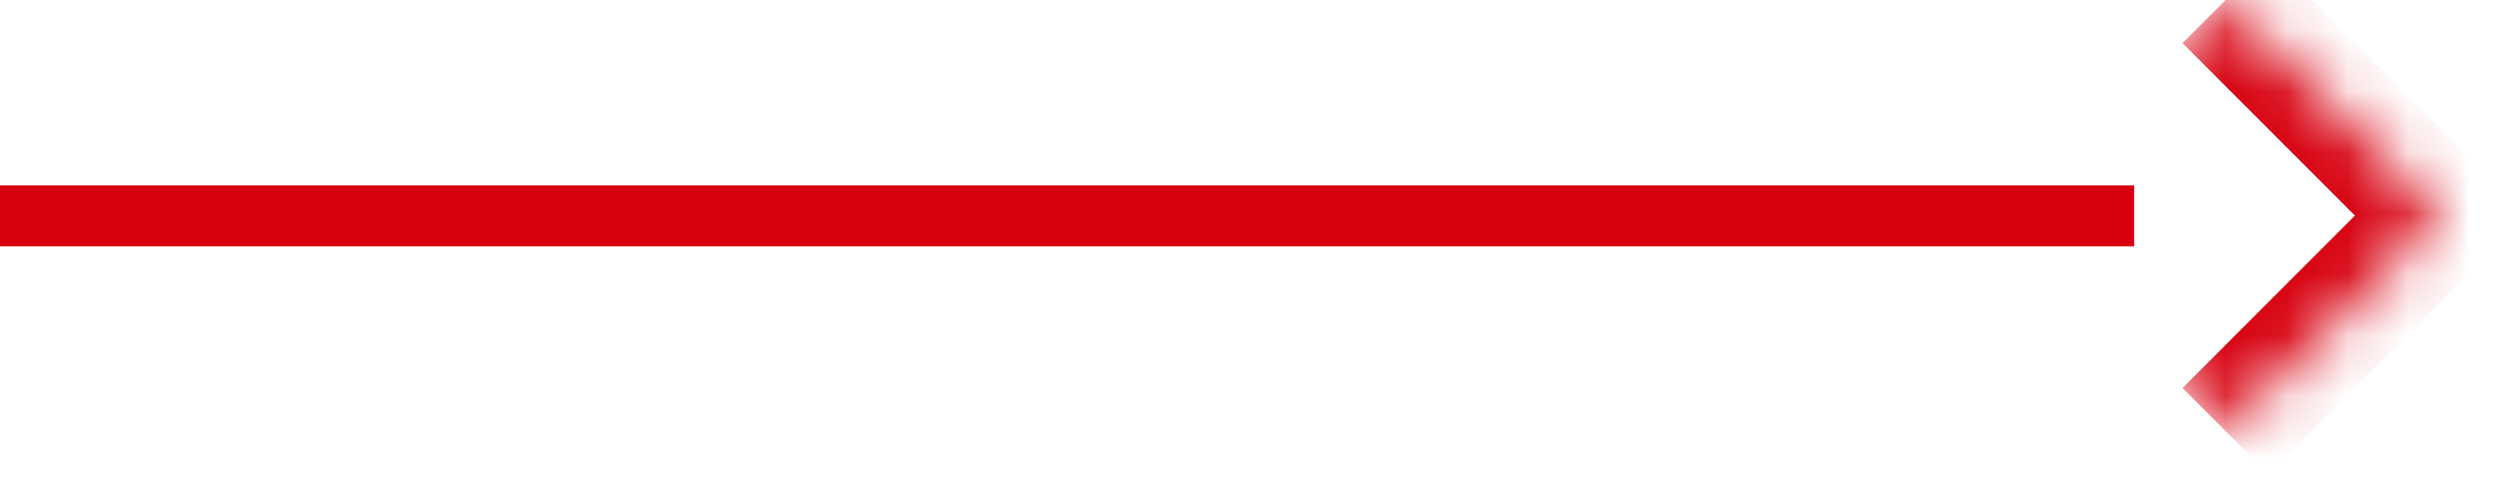
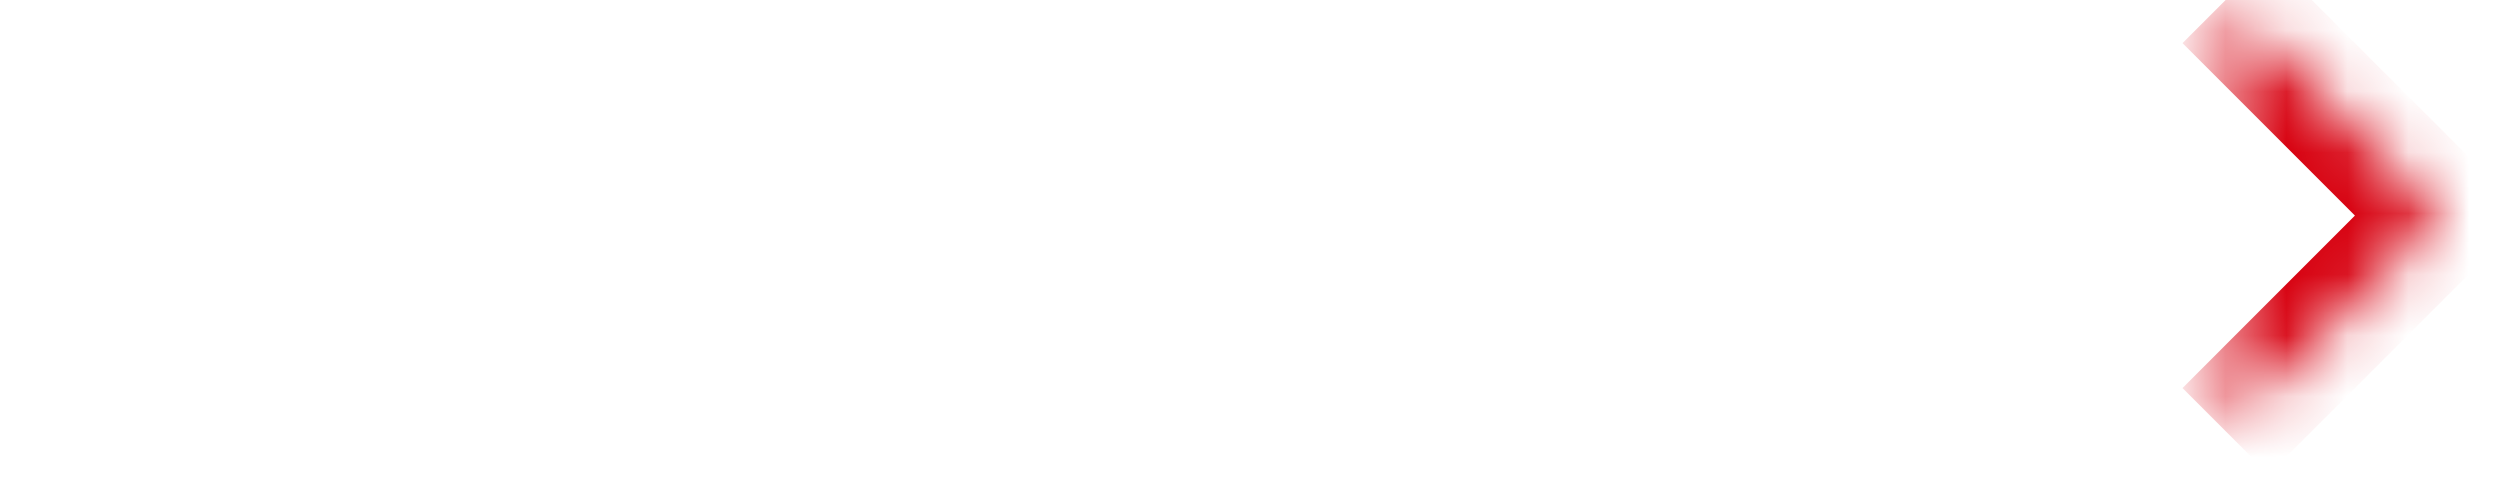
<svg xmlns="http://www.w3.org/2000/svg" width="41" height="8" viewBox="0 0 41 8" fill="none">
-   <rect y="3.04" width="35" height="1" fill="#D7000F" />
  <mask id="path-2-inside-1_3069_59" fill="white">
-     <path d="M36.5 0L40.035 3.536L36.5 7.071L32.965 3.536L36.5 0Z" />
+     <path d="M36.5 0L40.035 3.536L36.5 7.071L36.5 0Z" />
  </mask>
  <path d="M40.035 3.536L40.743 4.243L41.45 3.536L40.743 2.828L40.035 3.536ZM35.793 0.707L39.328 4.243L40.743 2.828L37.207 -0.707L35.793 0.707ZM39.328 2.828L35.793 6.364L37.207 7.778L40.743 4.243L39.328 2.828Z" fill="#D7000F" mask="url(#path-2-inside-1_3069_59)" />
</svg>